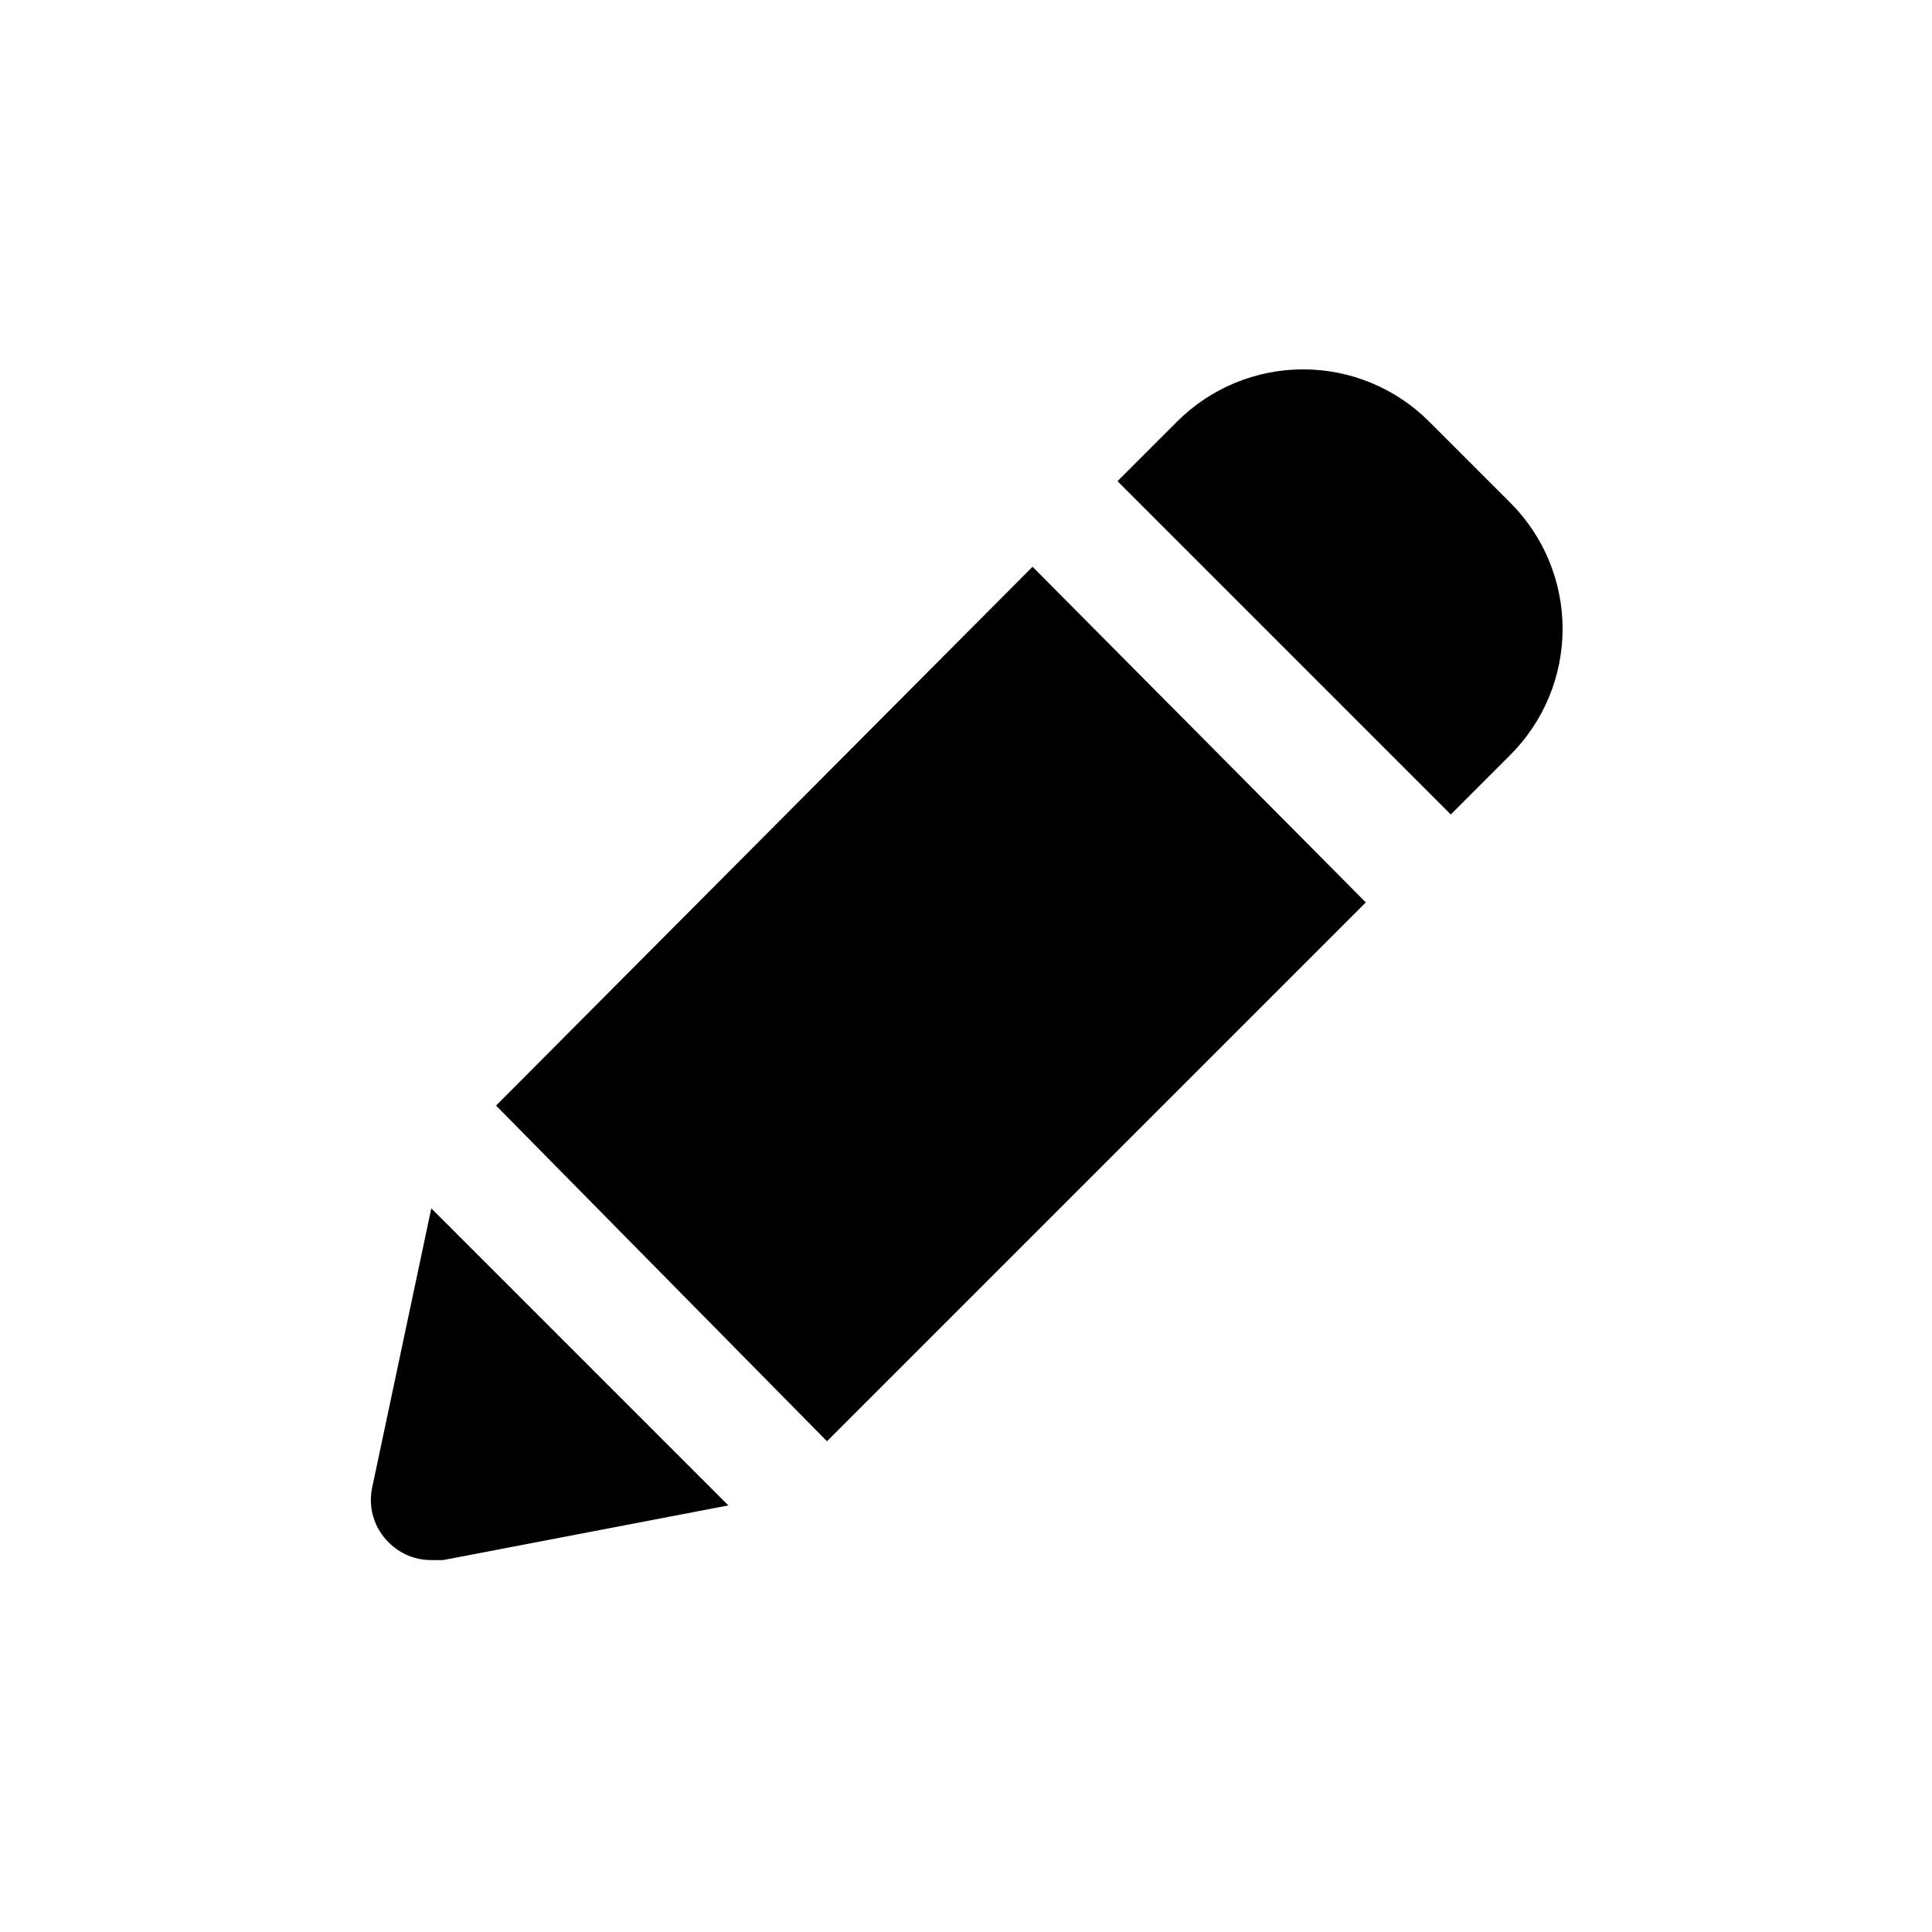
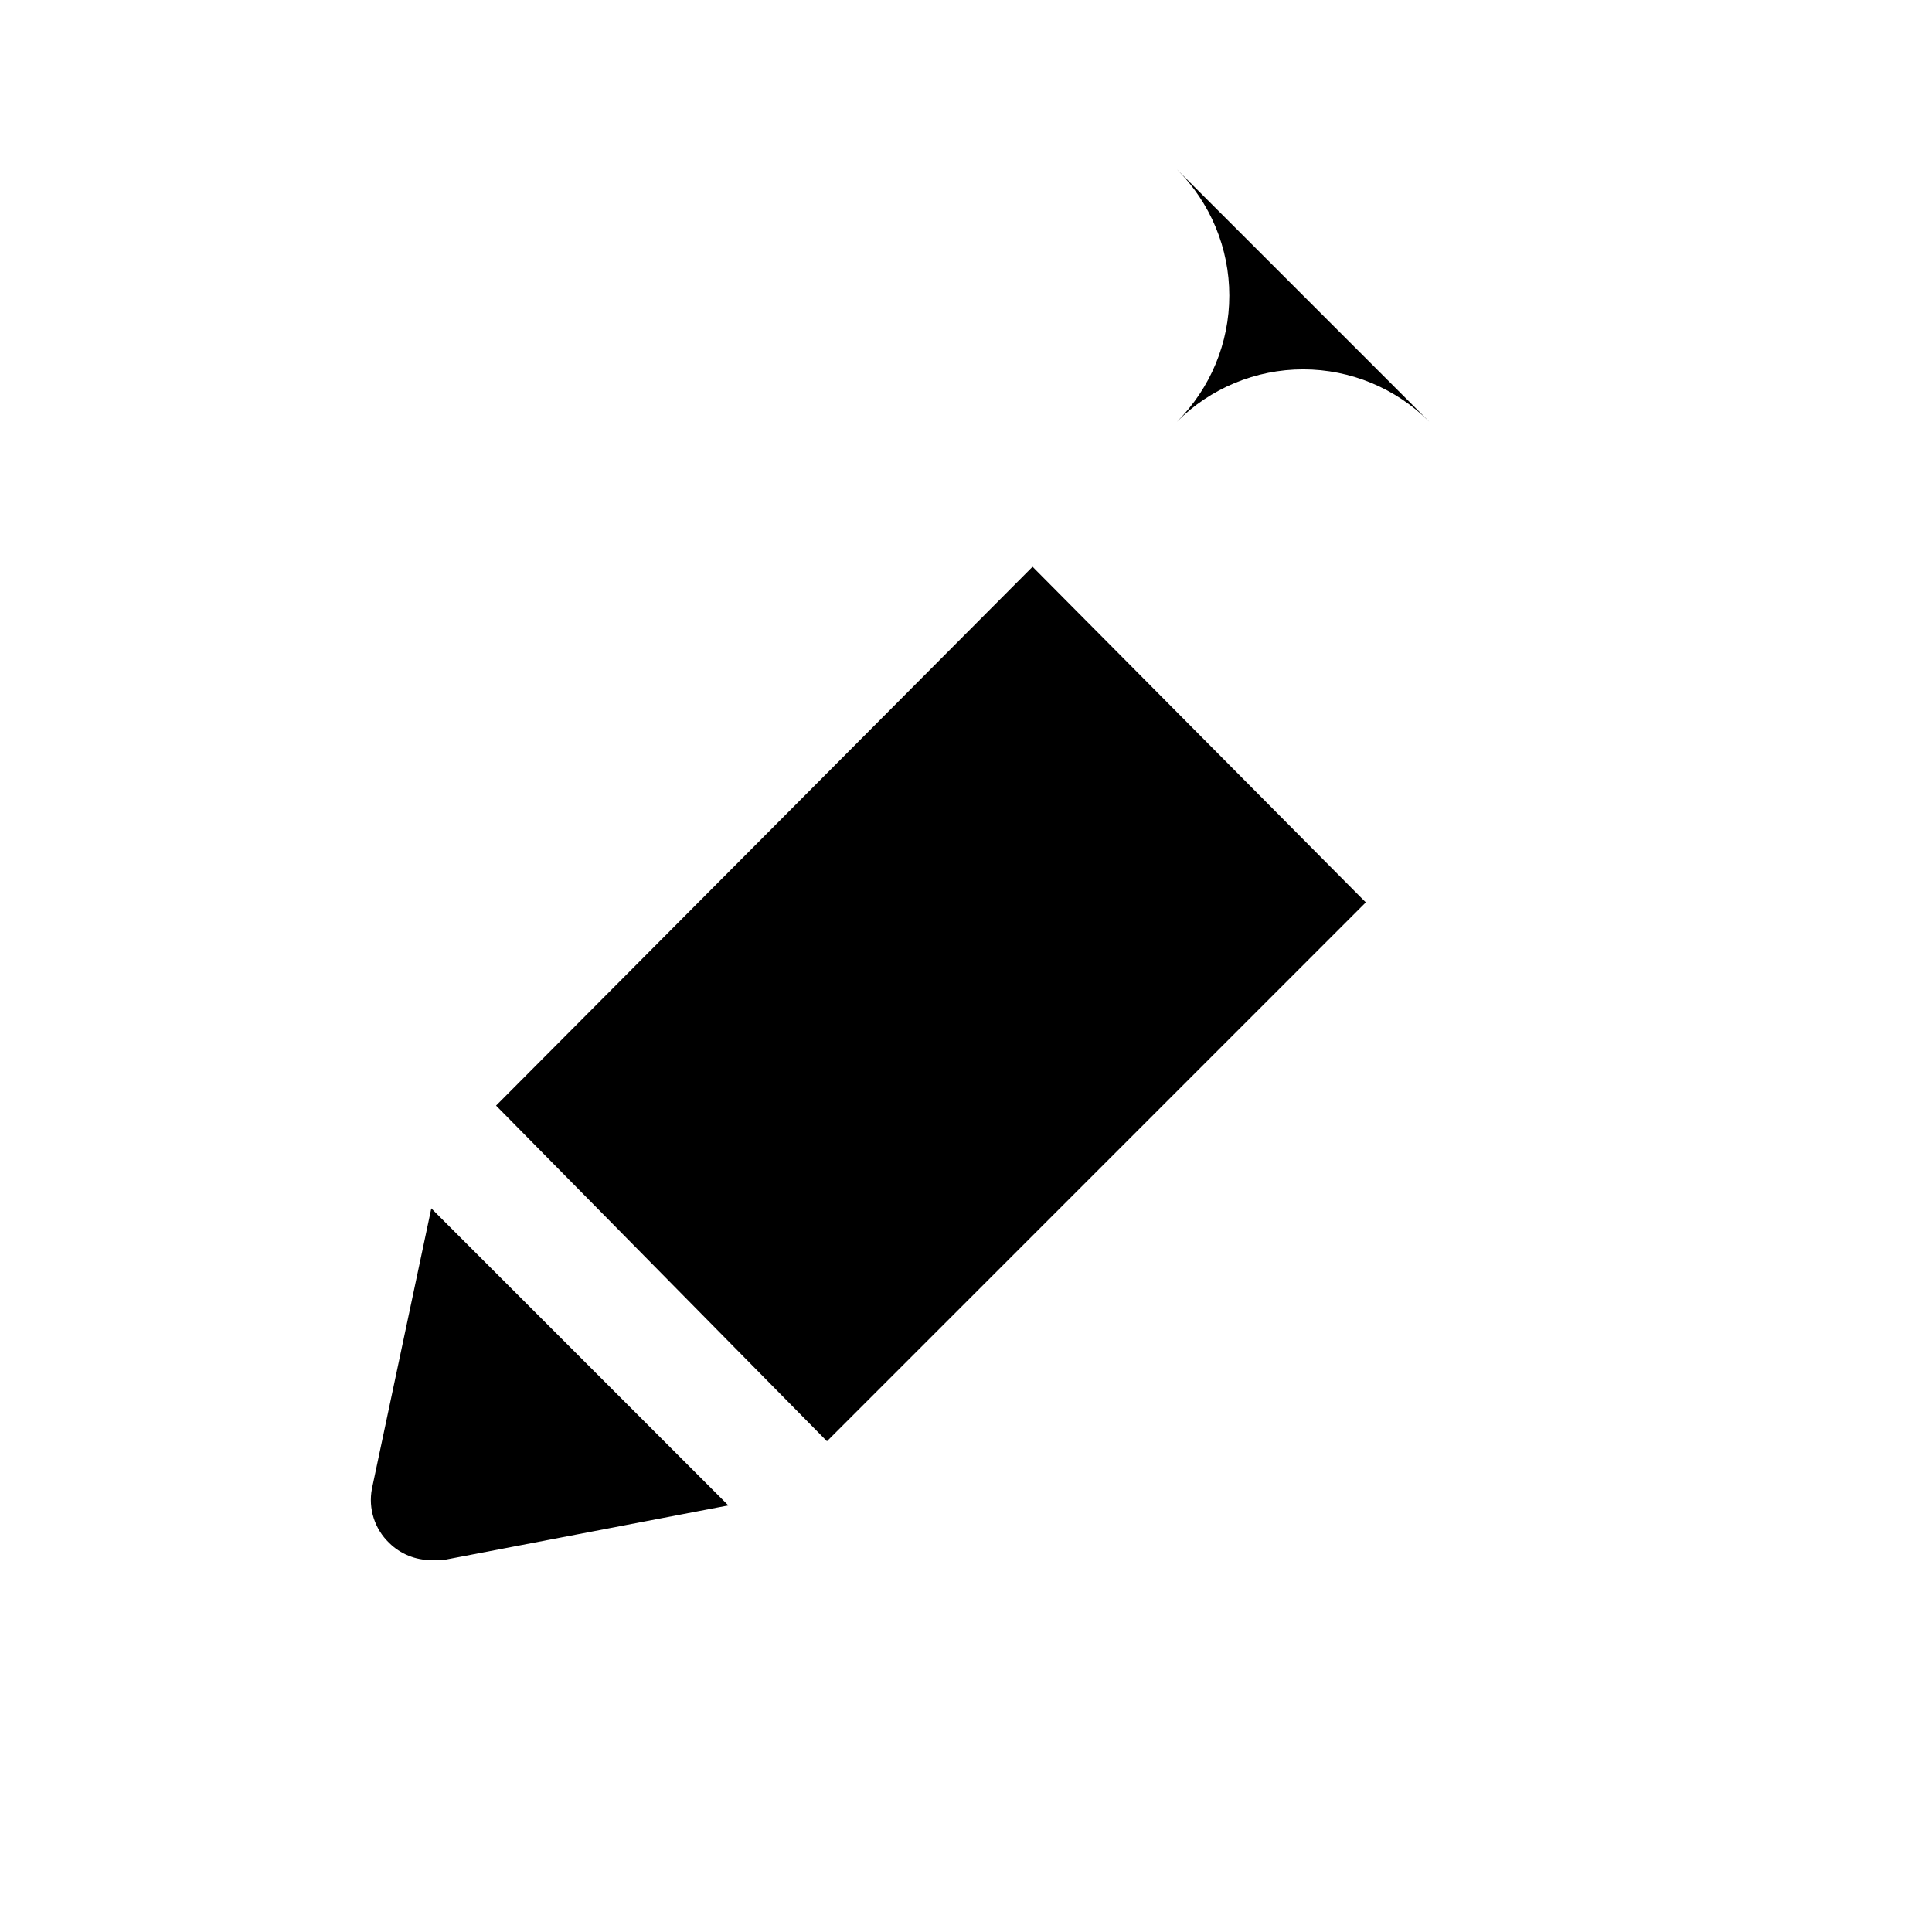
<svg xmlns="http://www.w3.org/2000/svg" fill="#000000" width="800px" height="800px" version="1.1" viewBox="144 144 512 512">
-   <path d="m258.3 464.23 78.719 78.719-75.57 14.484h-3.148c-4.184 0.027-8.207-1.617-11.176-4.562-3.852-3.695-5.57-9.09-4.566-14.328zm17.16-27.238 87.695 88.953 142.8-142.8-88.32-88.953zm268.75-159.8-21.414-21.414c-8.859-8.891-20.898-13.891-33.453-13.891-12.559 0-24.594 5-33.457 13.891l-15.742 15.742 88.324 88.324 15.742-15.742c8.891-8.859 13.891-20.898 13.891-33.453 0-12.555-5-24.594-13.891-33.457z" />
+   <path d="m258.3 464.23 78.719 78.719-75.57 14.484h-3.148c-4.184 0.027-8.207-1.617-11.176-4.562-3.852-3.695-5.57-9.09-4.566-14.328zm17.16-27.238 87.695 88.953 142.8-142.8-88.32-88.953zm268.75-159.8-21.414-21.414c-8.859-8.891-20.898-13.891-33.453-13.891-12.559 0-24.594 5-33.457 13.891c8.891-8.859 13.891-20.898 13.891-33.453 0-12.555-5-24.594-13.891-33.457z" />
</svg>